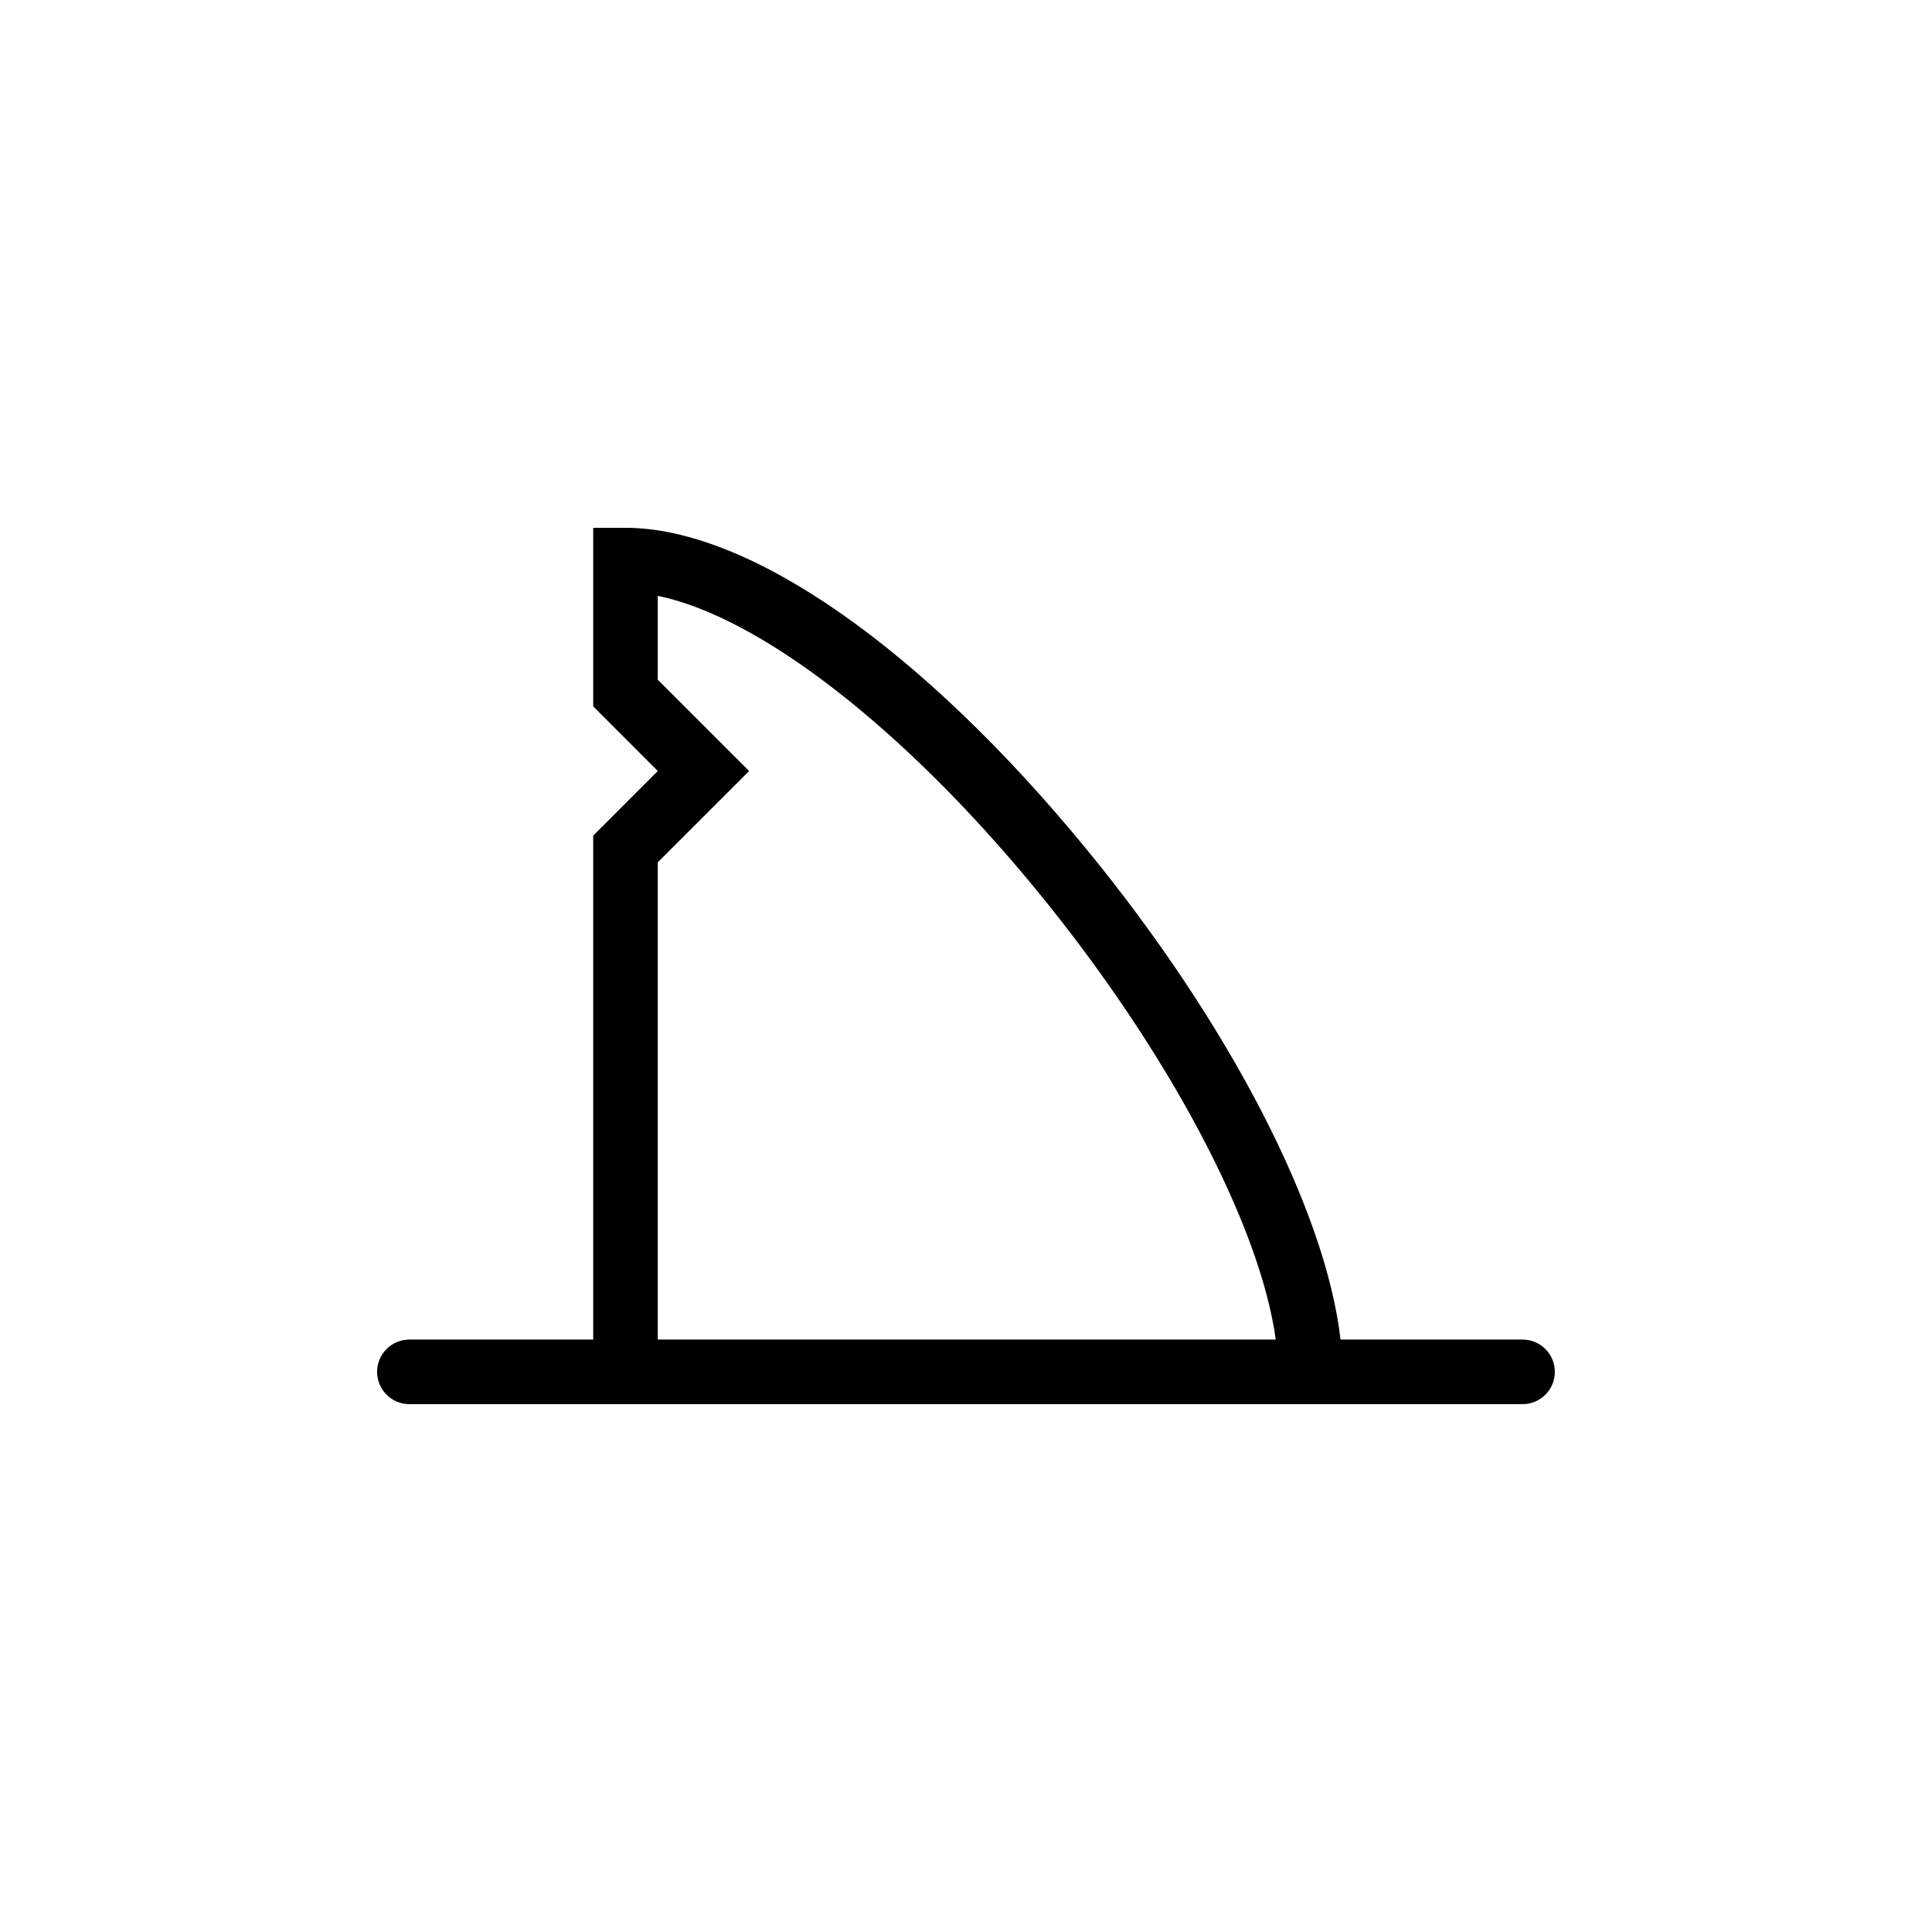
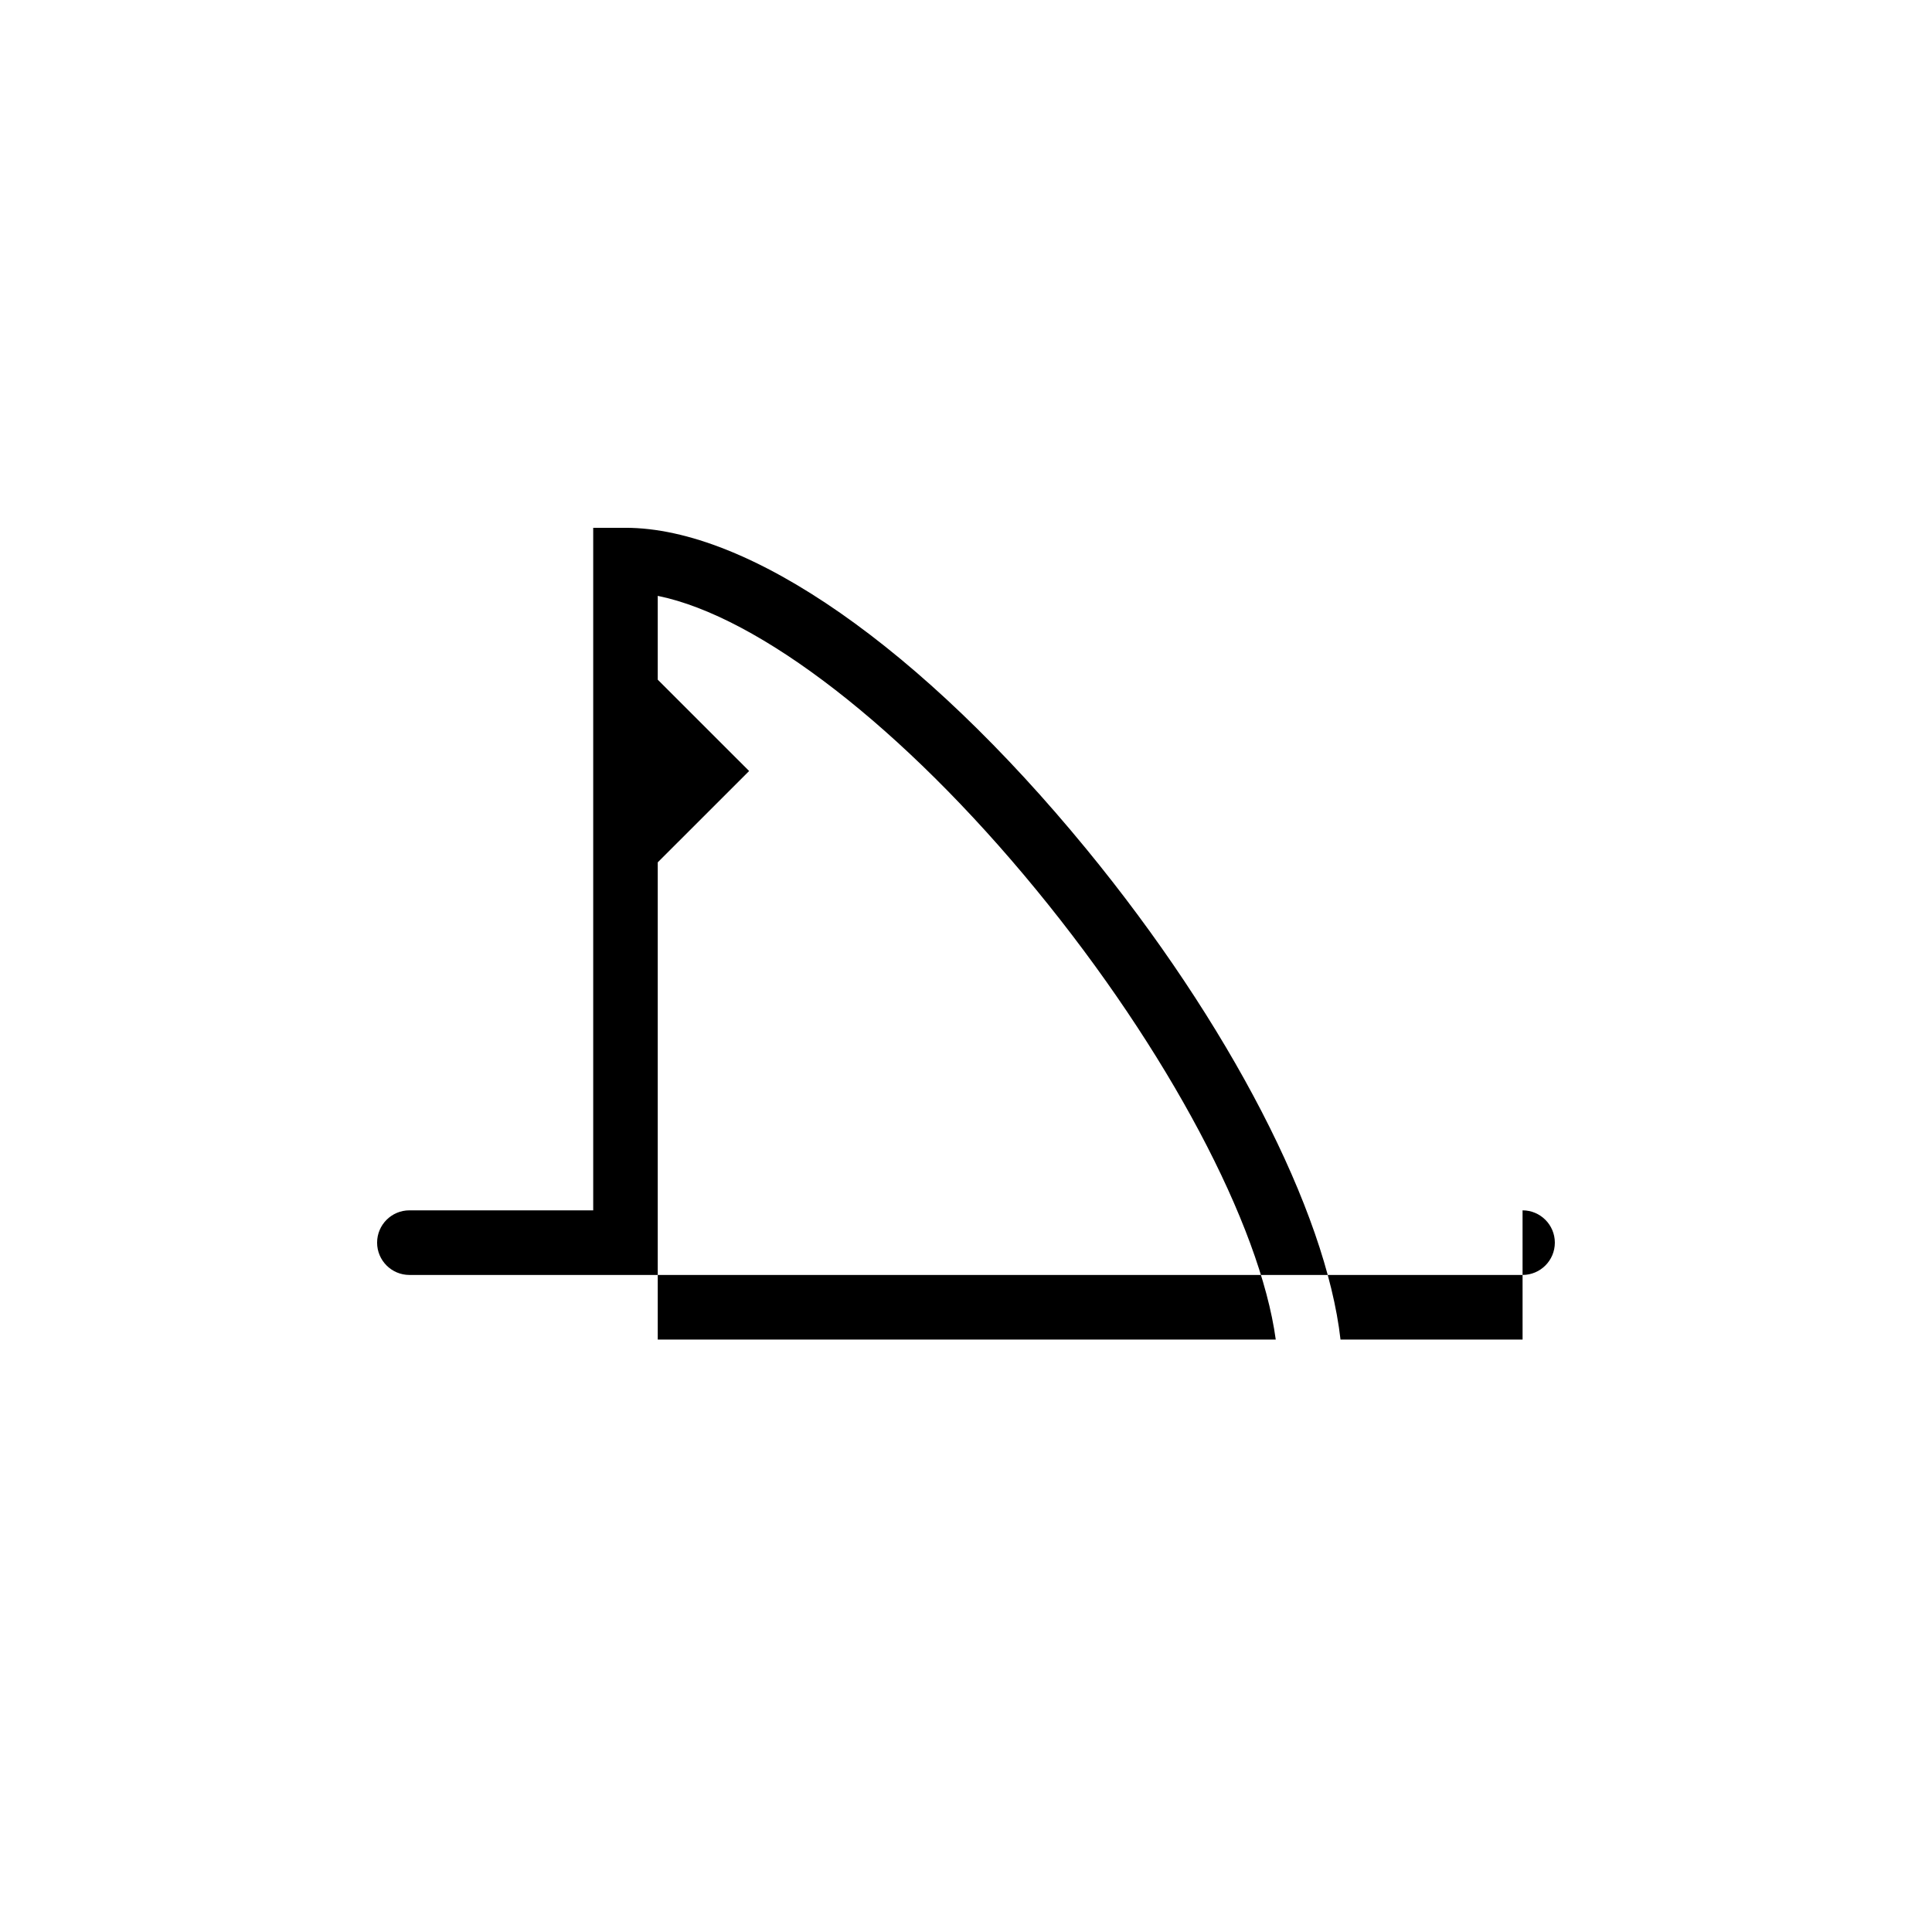
<svg xmlns="http://www.w3.org/2000/svg" fill="#000000" width="800px" height="800px" version="1.1" viewBox="144 144 512 512">
-   <path d="m547.5 499h-48.25c-3.859-34.051-29.418-83.762-67.398-130.05-43.734-53.27-89.367-85.078-122.09-85.078h-8.555v47.332l17.109 17.121-17.109 17.121v133.55h-48.719c-4.719 0-8.551 3.84-8.551 8.559s3.836 8.559 8.551 8.559h295.01c4.727 0 8.551-3.84 8.551-8.559s-3.832-8.559-8.555-8.559zm-229.19 0v-126.47l24.215-24.203-24.215-24.203v-22.215c26.84 5.473 64.965 34.824 100.31 77.898 34.875 42.492 59.332 88.812 63.469 119.19z" />
+   <path d="m547.5 499h-48.25c-3.859-34.051-29.418-83.762-67.398-130.05-43.734-53.27-89.367-85.078-122.09-85.078h-8.555v47.332v133.55h-48.719c-4.719 0-8.551 3.84-8.551 8.559s3.836 8.559 8.551 8.559h295.01c4.727 0 8.551-3.84 8.551-8.559s-3.832-8.559-8.555-8.559zm-229.19 0v-126.47l24.215-24.203-24.215-24.203v-22.215c26.84 5.473 64.965 34.824 100.31 77.898 34.875 42.492 59.332 88.812 63.469 119.19z" />
</svg>